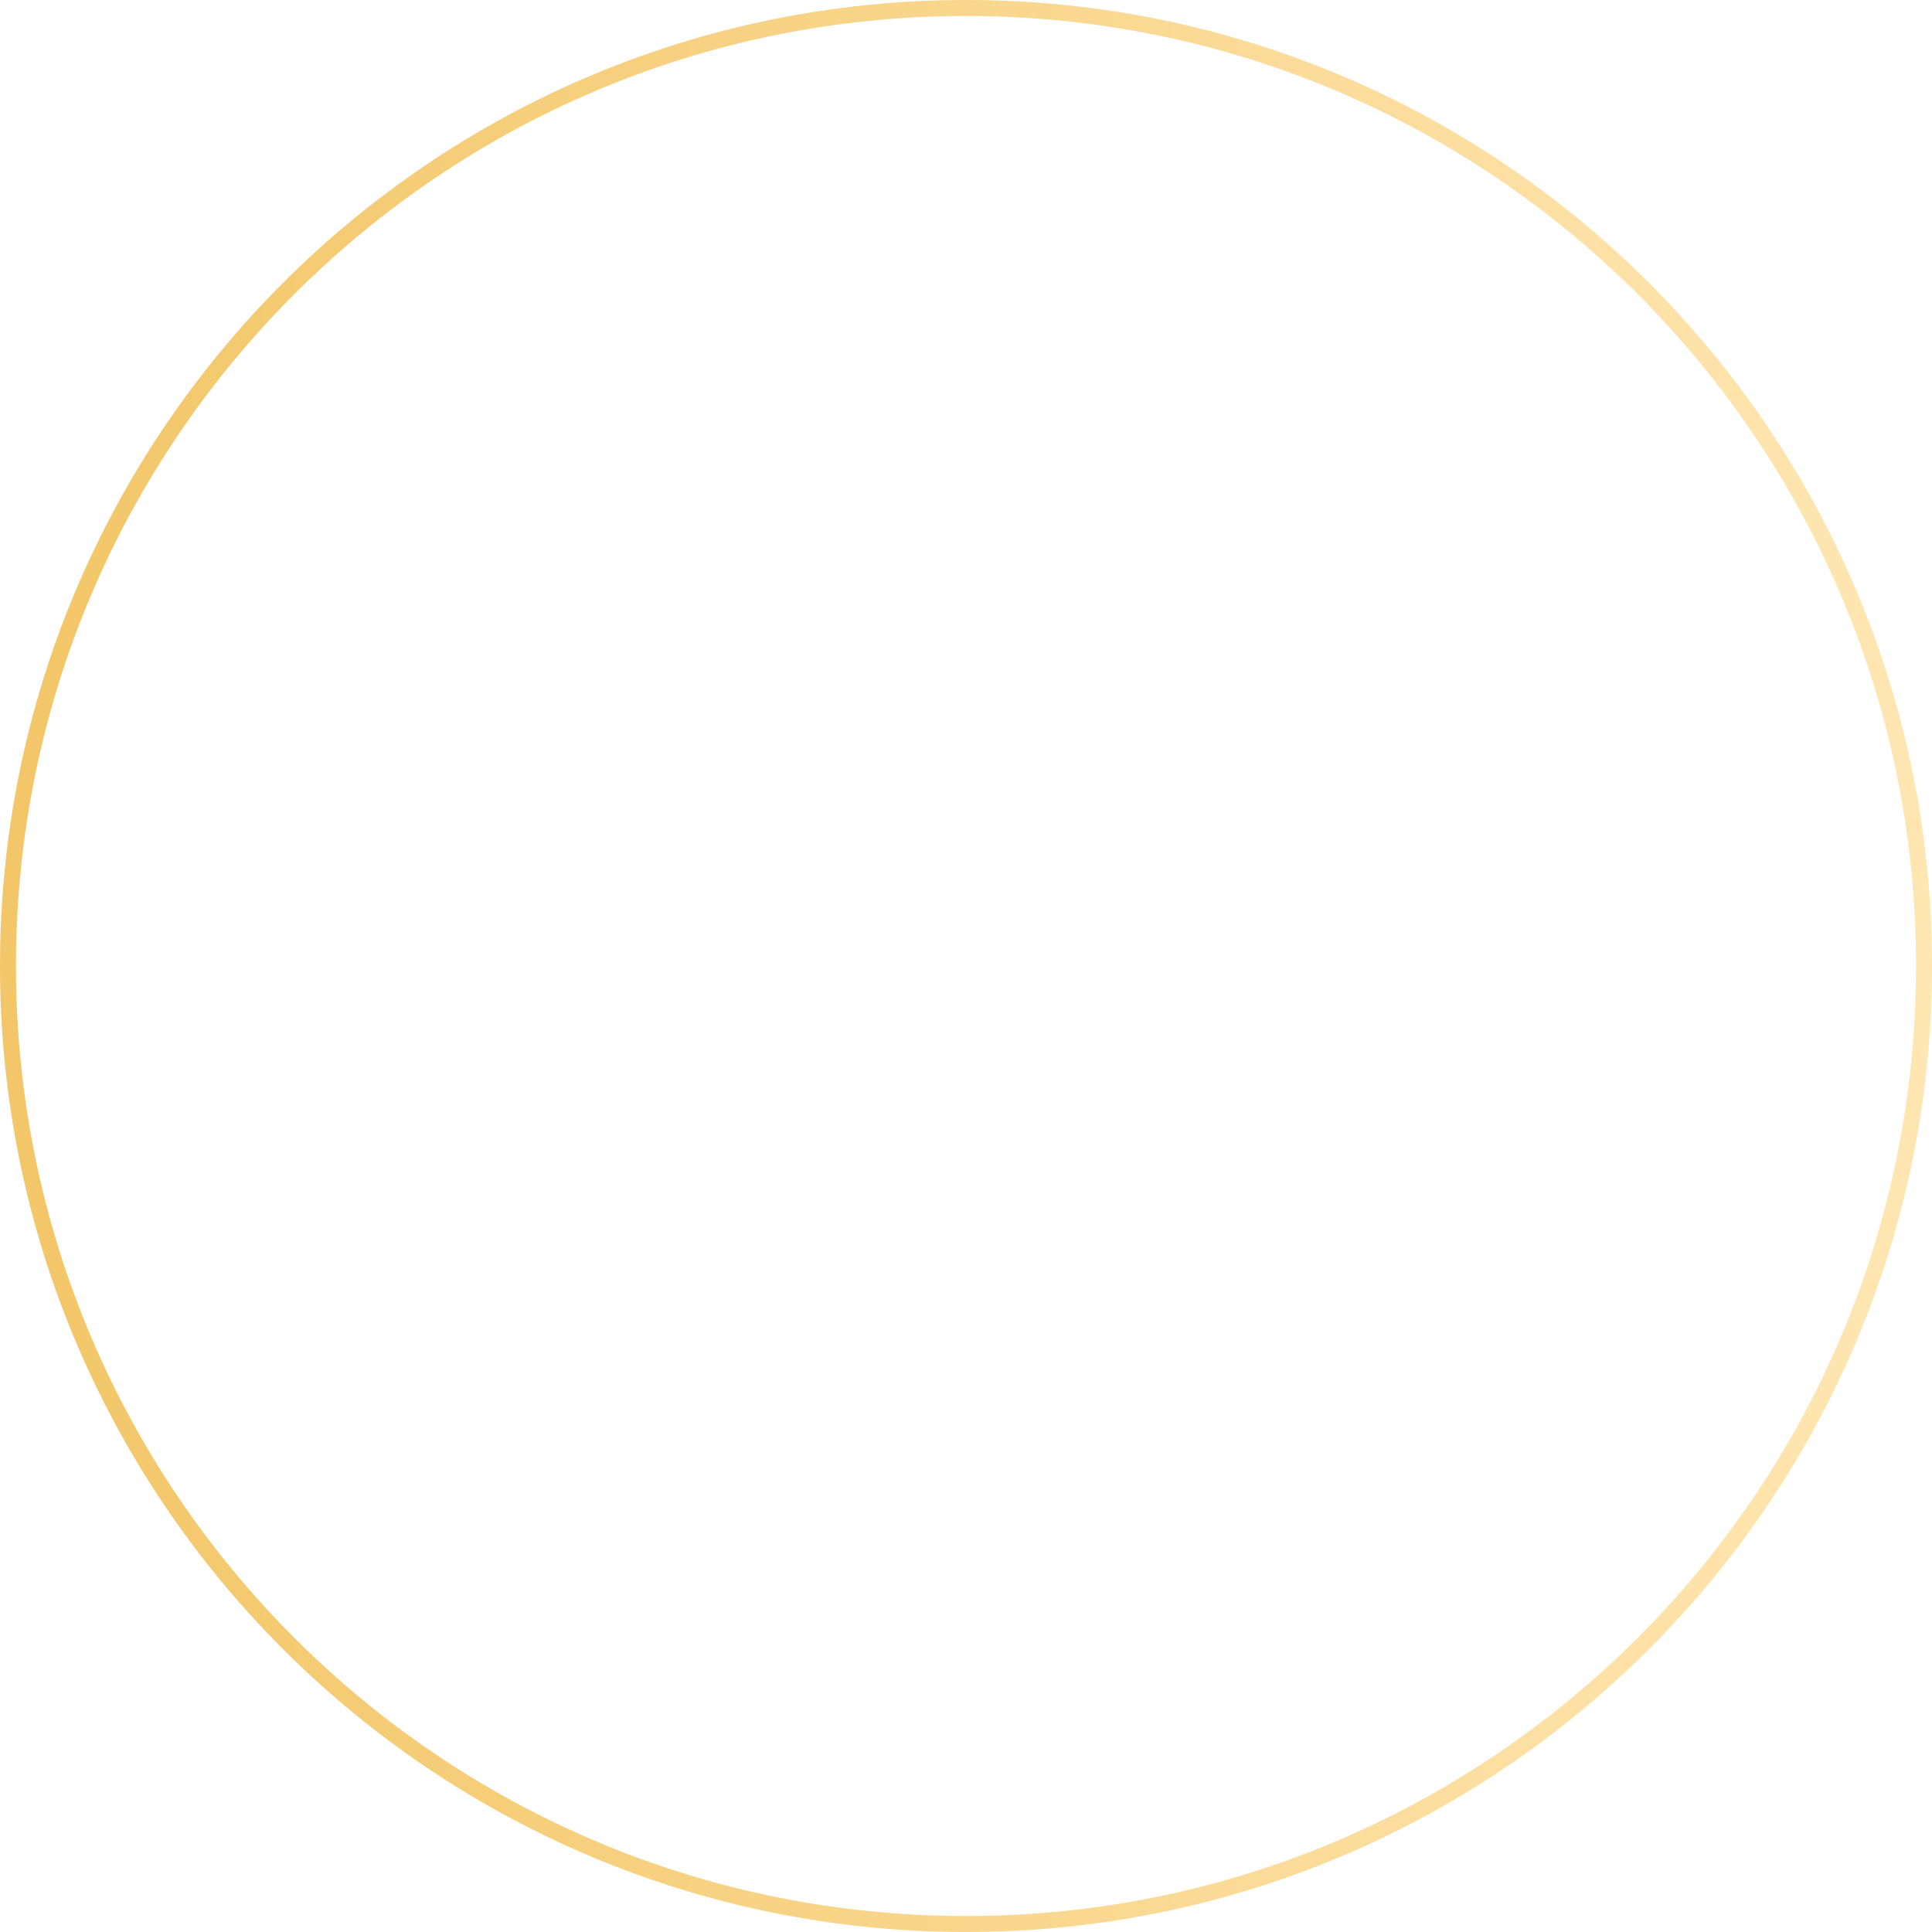
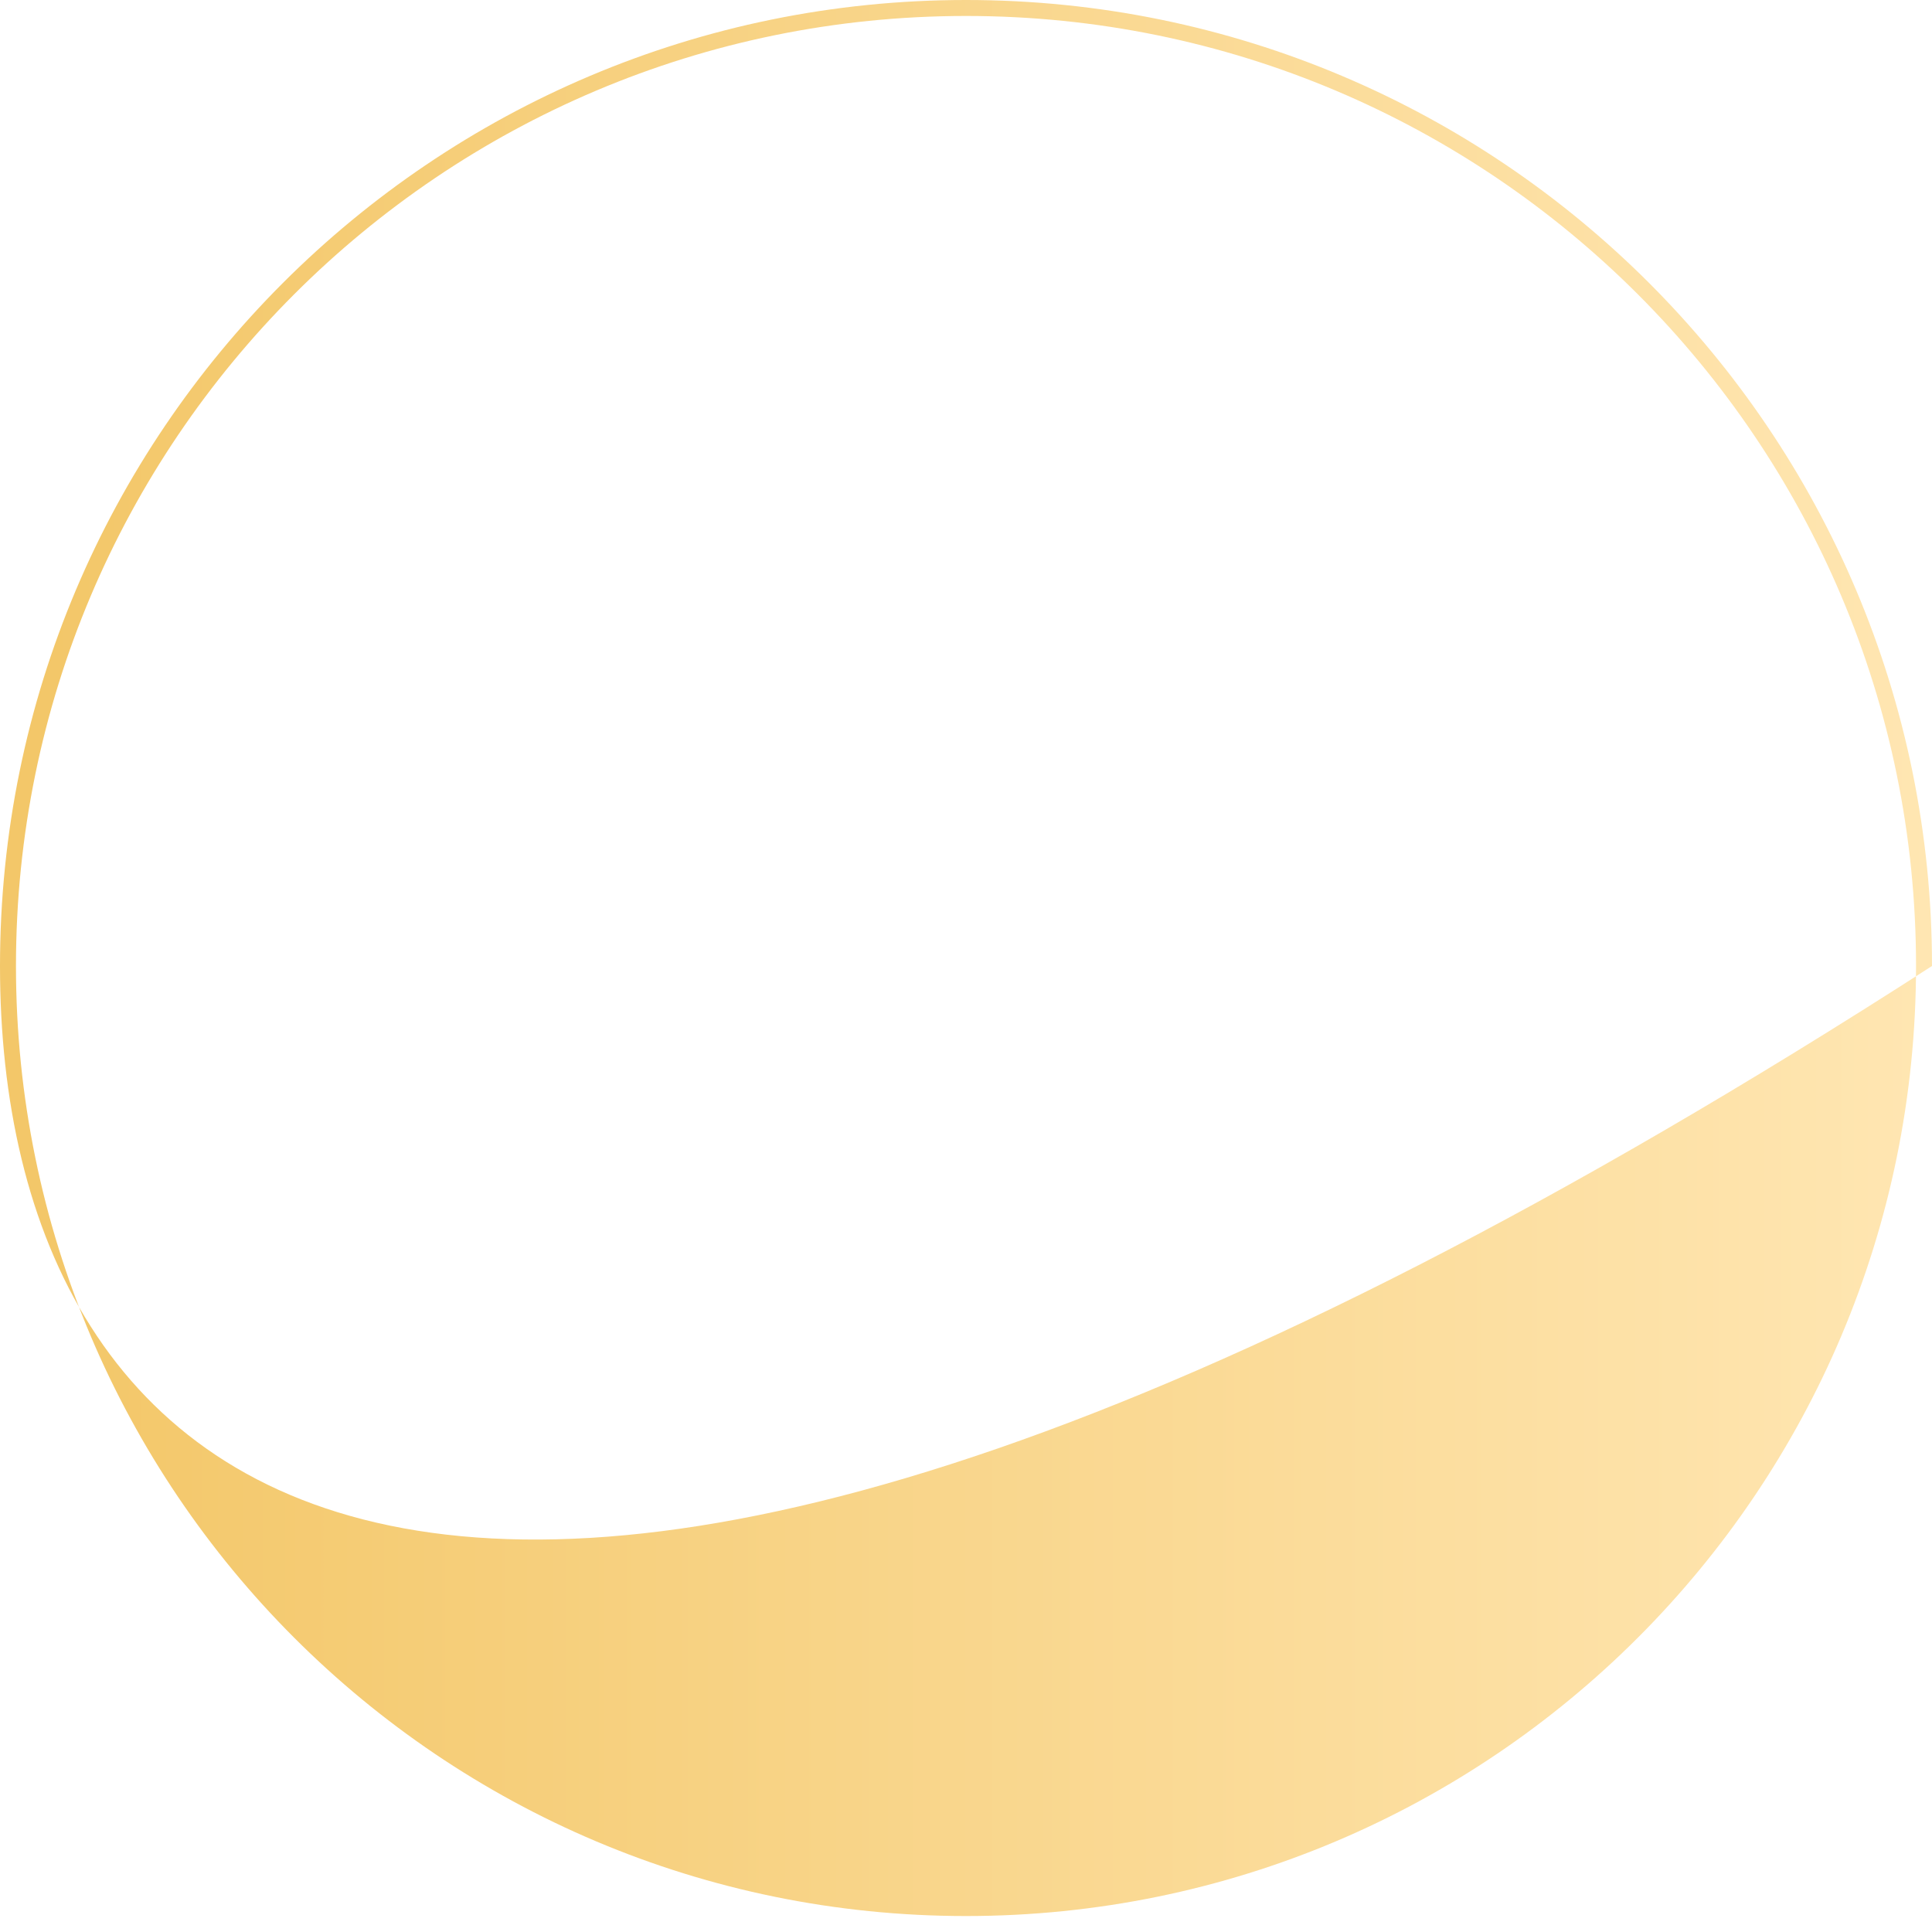
<svg xmlns="http://www.w3.org/2000/svg" width="242" height="242" viewBox="0 0 242 242" fill="none">
-   <path fill-rule="evenodd" clip-rule="evenodd" d="M242 121C242 187.826 187.826 242 121 242C54.173 242 0 187.826 0 121C0 54.173 54.173 0 121 0C187.826 0 242 54.173 242 121ZM240 121C240 186.722 186.722 240 121 240C55.278 240 2 186.722 2 121C2 55.278 55.278 2 121 2C186.722 2 240 55.278 240 121Z" fill="url(#paint0_linear_396_8)" />
+   <path fill-rule="evenodd" clip-rule="evenodd" d="M242 121C54.173 242 0 187.826 0 121C0 54.173 54.173 0 121 0C187.826 0 242 54.173 242 121ZM240 121C240 186.722 186.722 240 121 240C55.278 240 2 186.722 2 121C2 55.278 55.278 2 121 2C186.722 2 240 55.278 240 121Z" fill="url(#paint0_linear_396_8)" />
  <defs>
    <linearGradient id="paint0_linear_396_8" x1="0" y1="121" x2="242" y2="121" gradientUnits="userSpaceOnUse">
      <stop offset="0.026" stop-color="#F3C769" />
      <stop offset="1" stop-color="#FFE6B2" />
    </linearGradient>
  </defs>
</svg>